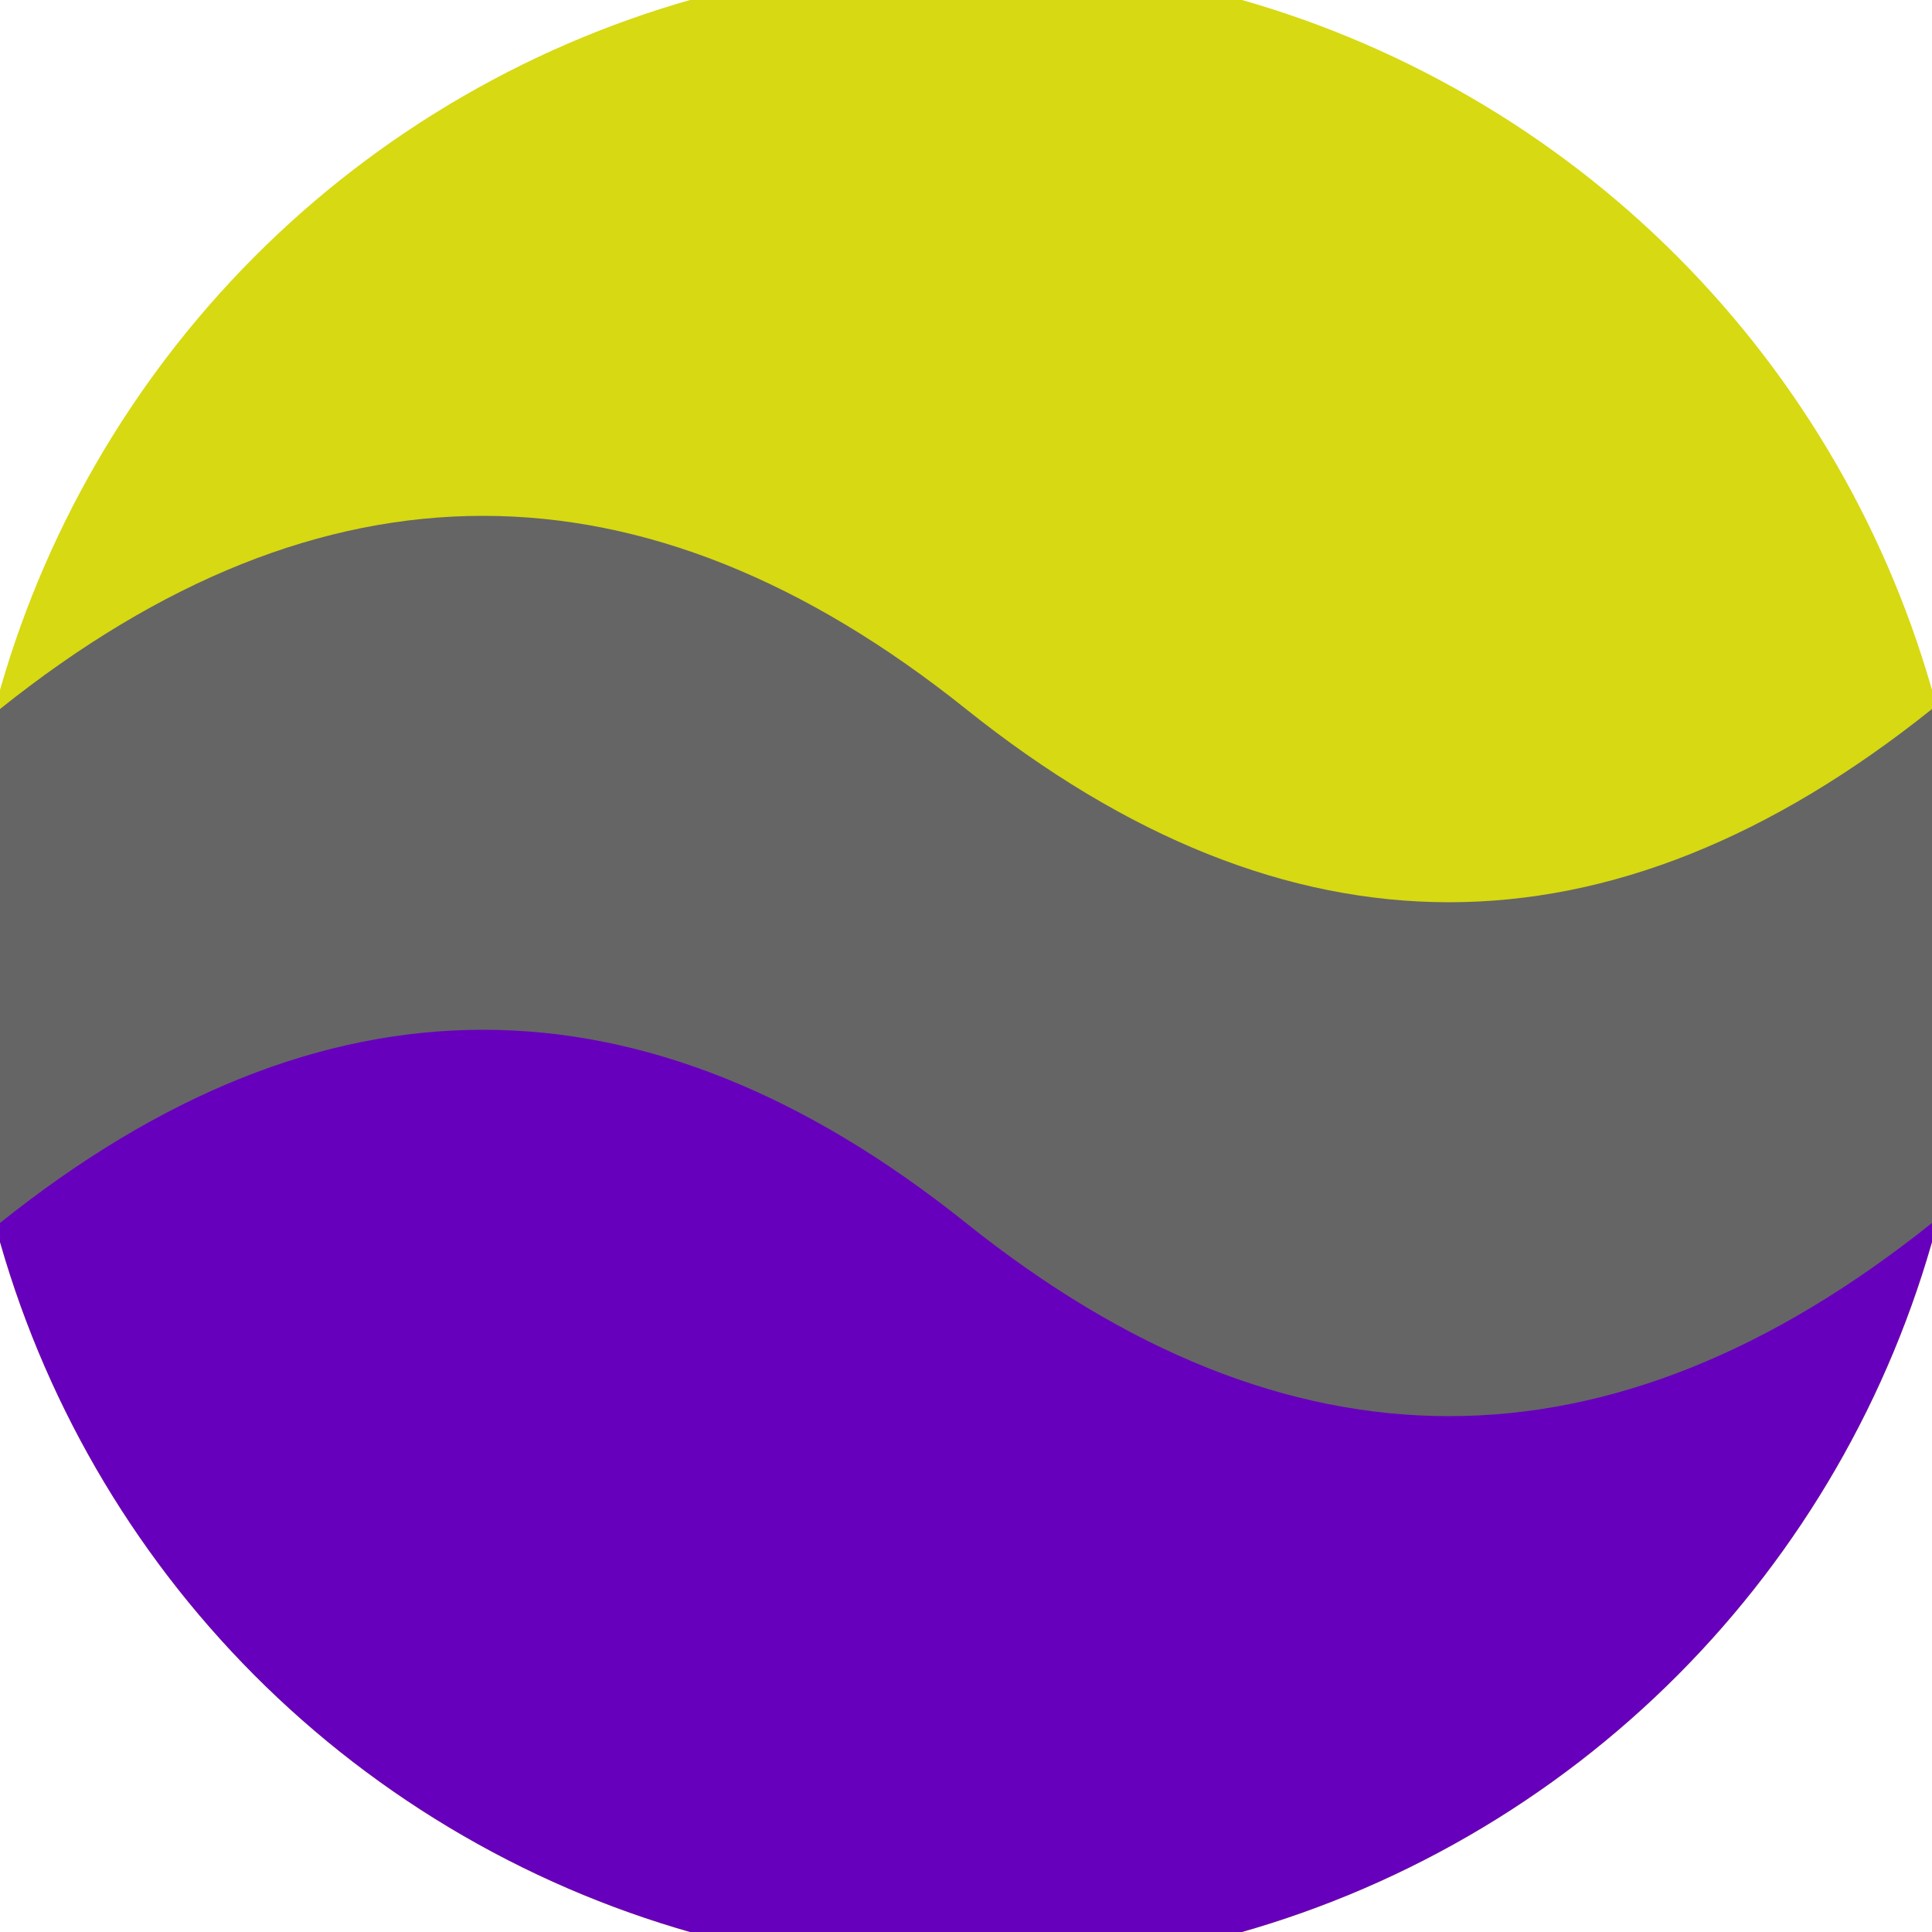
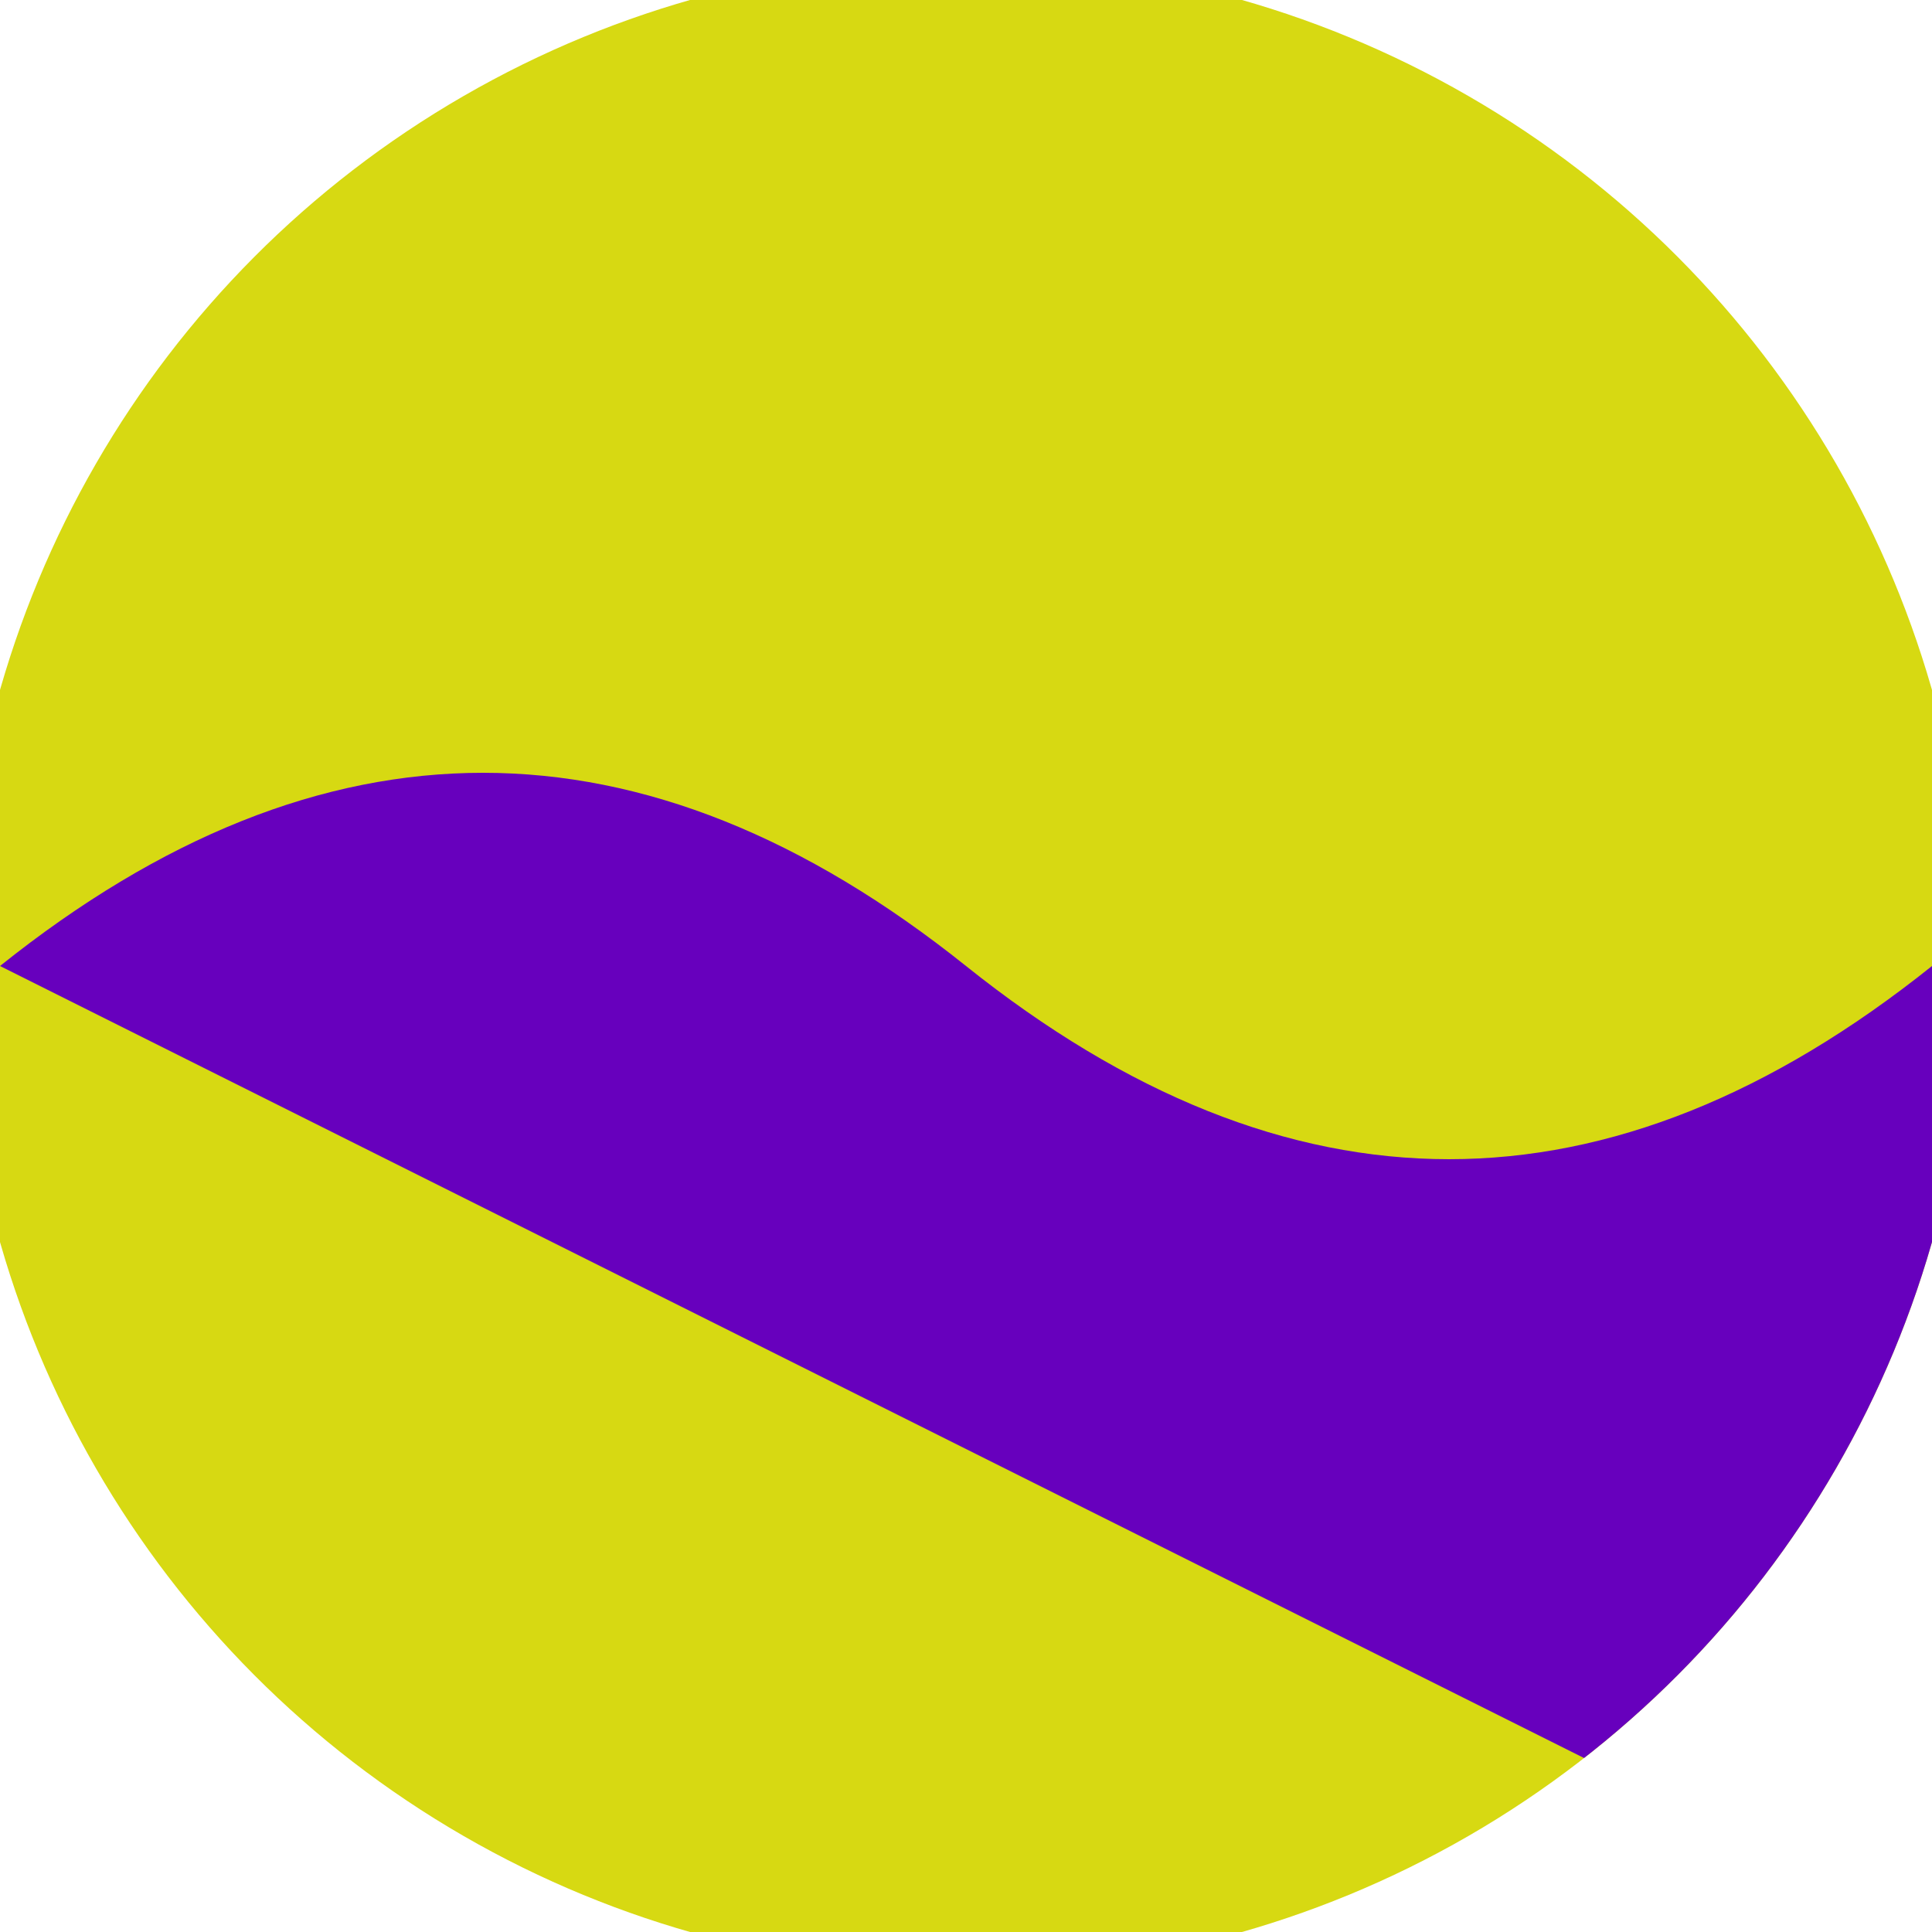
<svg xmlns="http://www.w3.org/2000/svg" width="128" height="128" viewBox="0 0 100 100" shape-rendering="geometricPrecision">
  <defs>
    <clipPath id="clip">
      <circle cx="50" cy="50" r="52" />
    </clipPath>
  </defs>
  <g transform="rotate(0 50 50)">
    <rect x="0" y="0" width="100" height="100" fill="#d7d912" clip-path="url(#clip)" />
-     <path d="M 0 50 Q 25 30 50 50 T 100 50 V 100 H 0 Z" fill="#6700bd" clip-path="url(#clip)" />
-     <path d="M 0 36.7 Q 25 16.7 50 36.7 T 100 36.7                             V 63.3 Q 75 83.3 50 63.3 T 0 63.3 Z" fill="#656565" clip-path="url(#clip)" />
+     <path d="M 0 50 Q 25 30 50 50 T 100 50 V 100 Z" fill="#6700bd" clip-path="url(#clip)" />
  </g>
</svg>